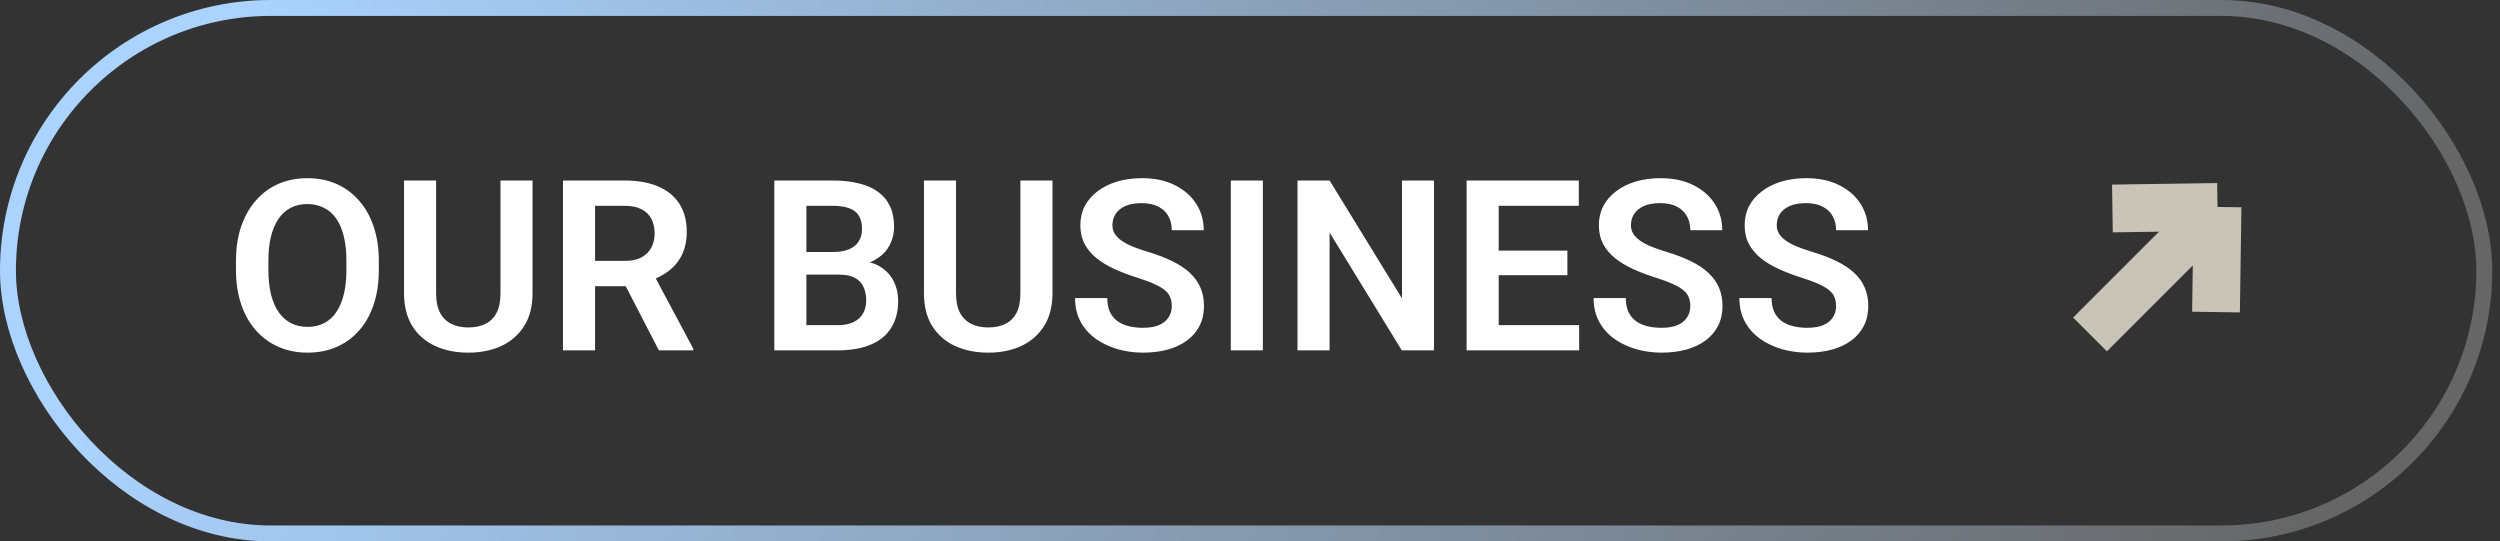
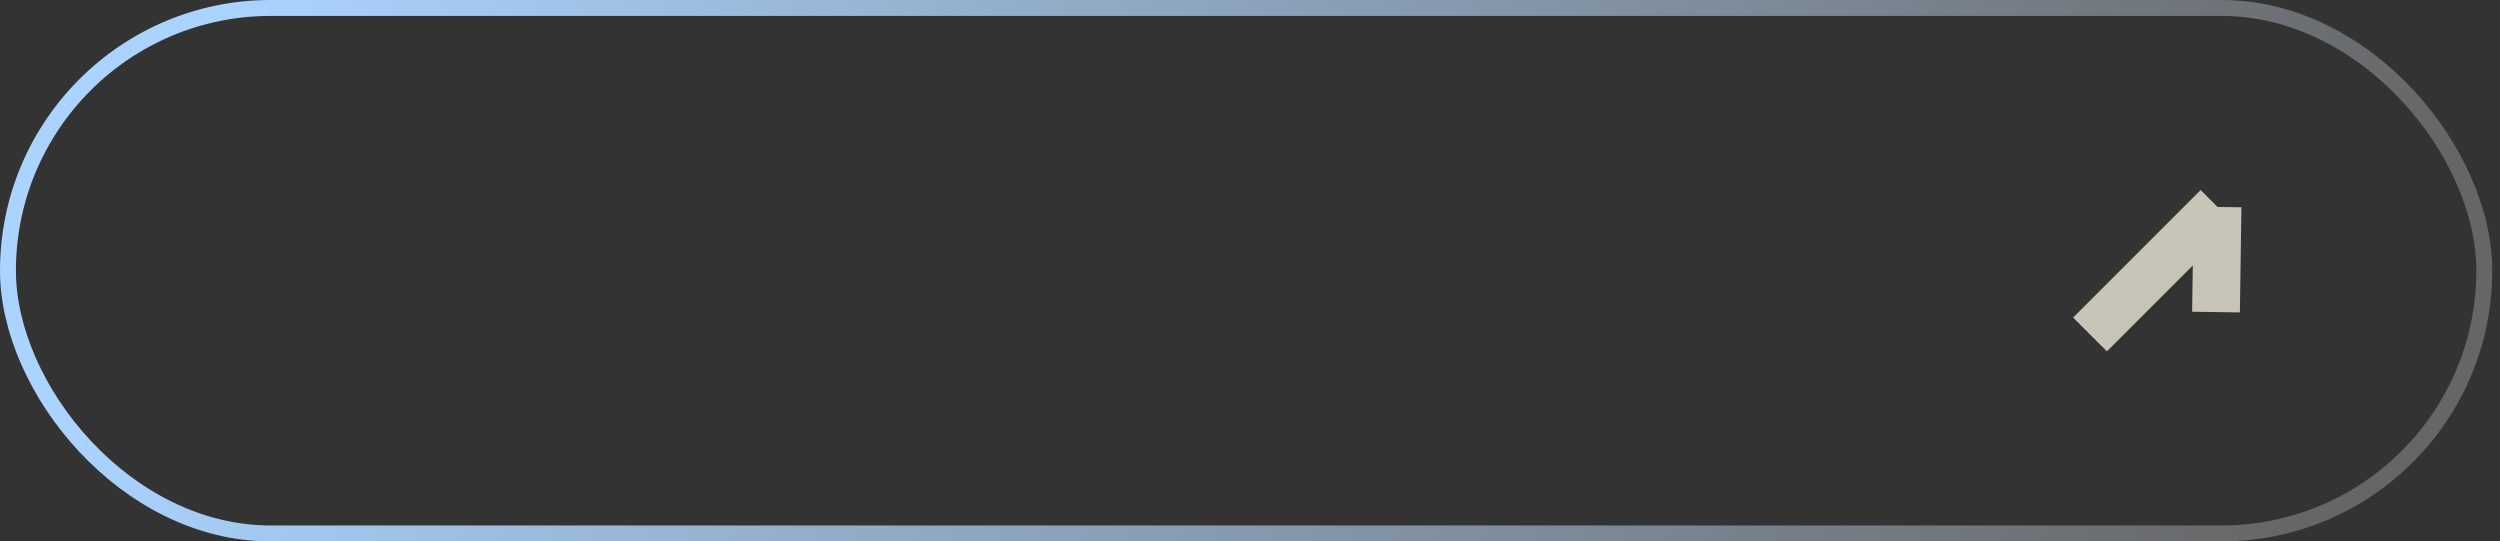
<svg xmlns="http://www.w3.org/2000/svg" width="157" height="34" viewBox="0 0 157 34" fill="none">
  <rect x="0" y="0" width="157" height="34" fill="#333333" stroke="none" />
  <rect x="0.5" y="0.5" width="155.514" height="33" rx="16.5" stroke="url(#paint0_linear_65_1622)" />
-   <path d="M23.791 16.397V16.946C23.791 17.752 23.683 18.477 23.468 19.122C23.253 19.761 22.948 20.306 22.553 20.755C22.157 21.204 21.686 21.548 21.139 21.788C20.592 22.027 19.984 22.146 19.315 22.146C18.656 22.146 18.051 22.027 17.499 21.788C16.952 21.548 16.479 21.204 16.078 20.755C15.678 20.306 15.368 19.761 15.148 19.122C14.928 18.477 14.818 17.752 14.818 16.946V16.397C14.818 15.586 14.928 14.861 15.148 14.222C15.368 13.582 15.675 13.038 16.071 12.588C16.466 12.134 16.938 11.788 17.484 11.548C18.036 11.309 18.642 11.19 19.301 11.19C19.97 11.19 20.578 11.309 21.125 11.548C21.671 11.788 22.143 12.134 22.538 12.588C22.939 13.038 23.246 13.582 23.461 14.222C23.681 14.861 23.791 15.586 23.791 16.397ZM21.754 16.946V16.382C21.754 15.801 21.701 15.291 21.593 14.852C21.486 14.407 21.327 14.034 21.117 13.731C20.907 13.428 20.648 13.201 20.341 13.05C20.033 12.894 19.686 12.815 19.301 12.815C18.91 12.815 18.564 12.894 18.261 13.05C17.963 13.201 17.709 13.428 17.499 13.731C17.289 14.034 17.128 14.407 17.016 14.852C16.908 15.291 16.855 15.801 16.855 16.382V16.946C16.855 17.523 16.908 18.033 17.016 18.477C17.128 18.921 17.289 19.297 17.499 19.605C17.714 19.908 17.973 20.137 18.275 20.294C18.578 20.45 18.925 20.528 19.315 20.528C19.706 20.528 20.053 20.45 20.355 20.294C20.658 20.137 20.912 19.908 21.117 19.605C21.327 19.297 21.486 18.921 21.593 18.477C21.701 18.033 21.754 17.523 21.754 16.946ZM31.43 11.336H33.444V18.419C33.444 19.234 33.268 19.92 32.916 20.477C32.565 21.028 32.086 21.446 31.481 21.729C30.875 22.007 30.187 22.146 29.416 22.146C28.634 22.146 27.939 22.007 27.328 21.729C26.718 21.446 26.239 21.028 25.893 20.477C25.546 19.92 25.373 19.234 25.373 18.419V11.336H27.387V18.419C27.387 18.916 27.47 19.324 27.636 19.642C27.802 19.954 28.036 20.186 28.339 20.337C28.642 20.489 29 20.564 29.416 20.564C29.835 20.564 30.194 20.489 30.492 20.337C30.795 20.186 31.027 19.954 31.188 19.642C31.349 19.324 31.43 18.916 31.43 18.419V11.336ZM35.355 11.336H39.23C40.041 11.336 40.736 11.458 41.317 11.702C41.898 11.946 42.345 12.308 42.658 12.786C42.97 13.265 43.127 13.853 43.127 14.551C43.127 15.103 43.029 15.582 42.834 15.987C42.638 16.392 42.362 16.731 42.006 17.005C41.654 17.278 41.239 17.493 40.761 17.649L40.131 17.972H36.71L36.696 16.382H39.252C39.667 16.382 40.011 16.309 40.285 16.163C40.558 16.016 40.763 15.813 40.9 15.555C41.041 15.296 41.112 15.001 41.112 14.668C41.112 14.312 41.044 14.004 40.907 13.746C40.77 13.482 40.563 13.279 40.285 13.138C40.006 12.996 39.655 12.925 39.23 12.925H37.37V22H35.355V11.336ZM41.376 22L38.908 17.225L41.039 17.217L43.537 21.898V22H41.376ZM52.714 17.247H49.989L49.975 15.826H52.311C52.711 15.826 53.046 15.77 53.315 15.657C53.583 15.545 53.786 15.381 53.922 15.166C54.064 14.952 54.135 14.69 54.135 14.383C54.135 14.041 54.069 13.763 53.937 13.548C53.81 13.333 53.61 13.177 53.336 13.079C53.063 12.977 52.716 12.925 52.296 12.925H50.641V22H48.627V11.336H52.296C52.902 11.336 53.441 11.395 53.915 11.512C54.394 11.624 54.799 11.8 55.131 12.039C55.463 12.278 55.714 12.579 55.885 12.94C56.061 13.301 56.149 13.731 56.149 14.229C56.149 14.668 56.046 15.074 55.841 15.445C55.641 15.811 55.331 16.109 54.911 16.338C54.496 16.568 53.969 16.7 53.329 16.734L52.714 17.247ZM52.626 22H49.396L50.238 20.418H52.626C53.026 20.418 53.356 20.352 53.615 20.22C53.878 20.088 54.074 19.908 54.201 19.678C54.333 19.444 54.398 19.175 54.398 18.873C54.398 18.541 54.34 18.252 54.223 18.008C54.11 17.764 53.93 17.576 53.681 17.444C53.437 17.312 53.114 17.247 52.714 17.247H50.619L50.634 15.826H53.3L53.761 16.375C54.377 16.38 54.877 16.502 55.263 16.741C55.653 16.98 55.941 17.288 56.127 17.664C56.312 18.04 56.405 18.445 56.405 18.88C56.405 19.564 56.256 20.137 55.959 20.601C55.666 21.065 55.236 21.414 54.669 21.648C54.108 21.883 53.427 22 52.626 22ZM64.081 11.336H66.095V18.419C66.095 19.234 65.919 19.92 65.568 20.477C65.216 21.028 64.738 21.446 64.132 21.729C63.527 22.007 62.838 22.146 62.067 22.146C61.286 22.146 60.59 22.007 59.98 21.729C59.369 21.446 58.891 21.028 58.544 20.477C58.197 19.92 58.024 19.234 58.024 18.419V11.336H60.038V18.419C60.038 18.916 60.121 19.324 60.287 19.642C60.453 19.954 60.688 20.186 60.99 20.337C61.293 20.489 61.652 20.564 62.067 20.564C62.487 20.564 62.846 20.489 63.144 20.337C63.446 20.186 63.678 19.954 63.839 19.642C64.001 19.324 64.081 18.916 64.081 18.419V11.336ZM73.588 19.231C73.588 19.026 73.556 18.843 73.493 18.682C73.434 18.516 73.324 18.367 73.163 18.235C73.007 18.099 72.785 17.967 72.497 17.84C72.213 17.708 71.847 17.571 71.398 17.43C70.9 17.273 70.436 17.098 70.006 16.902C69.577 16.707 69.198 16.48 68.871 16.221C68.549 15.962 68.297 15.665 68.117 15.328C67.936 14.986 67.846 14.59 67.846 14.141C67.846 13.702 67.939 13.301 68.124 12.94C68.314 12.579 68.583 12.269 68.93 12.01C69.276 11.746 69.684 11.543 70.153 11.402C70.626 11.26 71.149 11.19 71.72 11.19C72.511 11.19 73.195 11.334 73.771 11.622C74.352 11.91 74.801 12.3 75.119 12.793C75.436 13.287 75.595 13.841 75.595 14.456H73.588C73.588 14.124 73.517 13.831 73.376 13.577C73.239 13.323 73.029 13.123 72.746 12.977C72.467 12.83 72.116 12.757 71.691 12.757C71.281 12.757 70.939 12.818 70.665 12.94C70.397 13.062 70.194 13.228 70.058 13.438C69.926 13.648 69.86 13.882 69.86 14.141C69.86 14.336 69.906 14.512 69.999 14.668C70.092 14.82 70.231 14.964 70.416 15.101C70.602 15.232 70.832 15.357 71.105 15.474C71.383 15.586 71.706 15.699 72.072 15.811C72.658 15.987 73.17 16.182 73.61 16.397C74.054 16.612 74.423 16.856 74.716 17.129C75.014 17.403 75.236 17.71 75.382 18.052C75.534 18.394 75.609 18.782 75.609 19.217C75.609 19.676 75.519 20.086 75.338 20.447C75.158 20.809 74.899 21.116 74.562 21.37C74.225 21.624 73.82 21.817 73.346 21.949C72.877 22.081 72.353 22.146 71.772 22.146C71.254 22.146 70.741 22.078 70.233 21.941C69.731 21.8 69.274 21.59 68.864 21.311C68.454 21.028 68.126 20.672 67.882 20.242C67.638 19.808 67.516 19.3 67.516 18.719H69.538C69.538 19.056 69.591 19.344 69.699 19.583C69.811 19.817 69.967 20.01 70.168 20.162C70.373 20.308 70.612 20.416 70.885 20.484C71.159 20.552 71.454 20.586 71.772 20.586C72.182 20.586 72.519 20.53 72.782 20.418C73.051 20.301 73.251 20.14 73.383 19.935C73.519 19.73 73.588 19.495 73.588 19.231ZM79.308 11.336V22H77.294V11.336H79.308ZM90.053 11.336V22H88.031L83.498 14.602V22H81.483V11.336H83.498L88.046 18.741V11.336H90.053ZM99.171 20.418V22H93.502V20.418H99.171ZM94.118 11.336V22H92.103V11.336H94.118ZM98.432 15.738V17.283H93.502V15.738H98.432ZM99.149 11.336V12.925H93.502V11.336H99.149ZM106.151 19.231C106.151 19.026 106.12 18.843 106.056 18.682C105.998 18.516 105.888 18.367 105.727 18.235C105.57 18.099 105.348 17.967 105.06 17.84C104.777 17.708 104.411 17.571 103.961 17.43C103.463 17.273 103 17.098 102.57 16.902C102.14 16.707 101.762 16.48 101.435 16.221C101.112 15.962 100.861 15.665 100.68 15.328C100.5 14.986 100.409 14.59 100.409 14.141C100.409 13.702 100.502 13.301 100.688 12.94C100.878 12.579 101.146 12.269 101.493 12.01C101.84 11.746 102.248 11.543 102.716 11.402C103.19 11.26 103.712 11.19 104.284 11.19C105.075 11.19 105.758 11.334 106.334 11.622C106.916 11.91 107.365 12.3 107.682 12.793C108 13.287 108.158 13.841 108.158 14.456H106.151C106.151 14.124 106.081 13.831 105.939 13.577C105.802 13.323 105.592 13.123 105.309 12.977C105.031 12.83 104.679 12.757 104.254 12.757C103.844 12.757 103.502 12.818 103.229 12.94C102.96 13.062 102.758 13.228 102.621 13.438C102.489 13.648 102.423 13.882 102.423 14.141C102.423 14.336 102.47 14.512 102.562 14.668C102.655 14.82 102.794 14.964 102.98 15.101C103.166 15.232 103.395 15.357 103.668 15.474C103.947 15.586 104.269 15.699 104.635 15.811C105.221 15.987 105.734 16.182 106.173 16.397C106.618 16.612 106.986 16.856 107.279 17.129C107.577 17.403 107.799 17.71 107.946 18.052C108.097 18.394 108.173 18.782 108.173 19.217C108.173 19.676 108.083 20.086 107.902 20.447C107.721 20.809 107.462 21.116 107.125 21.37C106.789 21.624 106.383 21.817 105.91 21.949C105.441 22.081 104.916 22.146 104.335 22.146C103.817 22.146 103.305 22.078 102.797 21.941C102.294 21.8 101.837 21.59 101.427 21.311C101.017 21.028 100.69 20.672 100.446 20.242C100.202 19.808 100.08 19.3 100.08 18.719H102.101C102.101 19.056 102.155 19.344 102.262 19.583C102.375 19.817 102.531 20.01 102.731 20.162C102.936 20.308 103.175 20.416 103.449 20.484C103.722 20.552 104.018 20.586 104.335 20.586C104.745 20.586 105.082 20.53 105.346 20.418C105.614 20.301 105.814 20.14 105.946 19.935C106.083 19.73 106.151 19.495 106.151 19.231ZM115.307 19.231C115.307 19.026 115.275 18.843 115.211 18.682C115.153 18.516 115.043 18.367 114.882 18.235C114.726 18.099 114.503 17.967 114.215 17.84C113.932 17.708 113.566 17.571 113.117 17.43C112.619 17.273 112.155 17.098 111.725 16.902C111.295 16.707 110.917 16.48 110.59 16.221C110.268 15.962 110.016 15.665 109.835 15.328C109.655 14.986 109.564 14.59 109.564 14.141C109.564 13.702 109.657 13.301 109.843 12.94C110.033 12.579 110.302 12.269 110.648 12.01C110.995 11.746 111.403 11.543 111.872 11.402C112.345 11.26 112.868 11.19 113.439 11.19C114.23 11.19 114.914 11.334 115.49 11.622C116.071 11.91 116.52 12.3 116.837 12.793C117.155 13.287 117.313 13.841 117.313 14.456H115.307C115.307 14.124 115.236 13.831 115.094 13.577C114.958 13.323 114.748 13.123 114.464 12.977C114.186 12.83 113.834 12.757 113.41 12.757C113 12.757 112.658 12.818 112.384 12.94C112.116 13.062 111.913 13.228 111.776 13.438C111.645 13.648 111.579 13.882 111.579 14.141C111.579 14.336 111.625 14.512 111.718 14.668C111.811 14.82 111.95 14.964 112.135 15.101C112.321 15.232 112.55 15.357 112.824 15.474C113.102 15.586 113.424 15.699 113.791 15.811C114.376 15.987 114.889 16.182 115.329 16.397C115.773 16.612 116.142 16.856 116.435 17.129C116.732 17.403 116.955 17.71 117.101 18.052C117.252 18.394 117.328 18.782 117.328 19.217C117.328 19.676 117.238 20.086 117.057 20.447C116.876 20.809 116.618 21.116 116.281 21.37C115.944 21.624 115.539 21.817 115.065 21.949C114.596 22.081 114.071 22.146 113.49 22.146C112.973 22.146 112.46 22.078 111.952 21.941C111.449 21.8 110.993 21.59 110.583 21.311C110.172 21.028 109.845 20.672 109.601 20.242C109.357 19.808 109.235 19.3 109.235 18.719H111.256C111.256 19.056 111.31 19.344 111.417 19.583C111.53 19.817 111.686 20.01 111.886 20.162C112.091 20.308 112.331 20.416 112.604 20.484C112.877 20.552 113.173 20.586 113.49 20.586C113.9 20.586 114.237 20.53 114.501 20.418C114.77 20.301 114.97 20.14 115.102 19.935C115.238 19.73 115.307 19.495 115.307 19.231Z" fill="white" />
-   <path d="M132.659 13.092L139.261 12.996M139.261 12.996L139.165 19.598M139.261 12.996L131.253 21.004" stroke="#C8C4B7" stroke-width="3" />
+   <path d="M132.659 13.092M139.261 12.996L139.165 19.598M139.261 12.996L131.253 21.004" stroke="#C8C4B7" stroke-width="3" />
  <defs>
    <linearGradient id="paint0_linear_65_1622" x1="15.114" y1="-9.96434e-07" x2="139.296" y2="47.425" gradientUnits="userSpaceOnUse">
      <stop stop-color="#AAD3FF" />
      <stop offset="1" stop-color="#666666" />
    </linearGradient>
  </defs>
</svg>